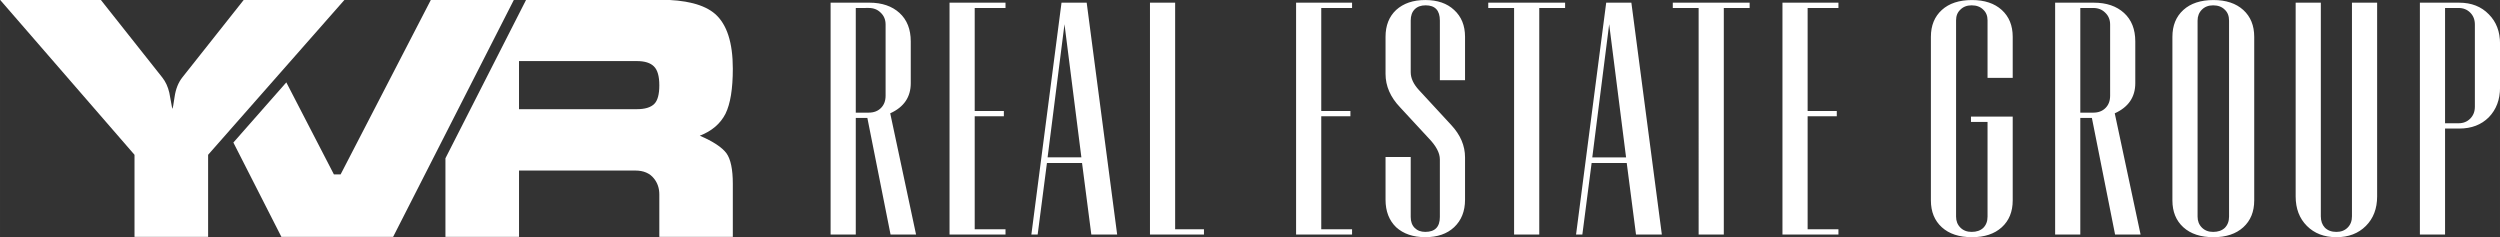
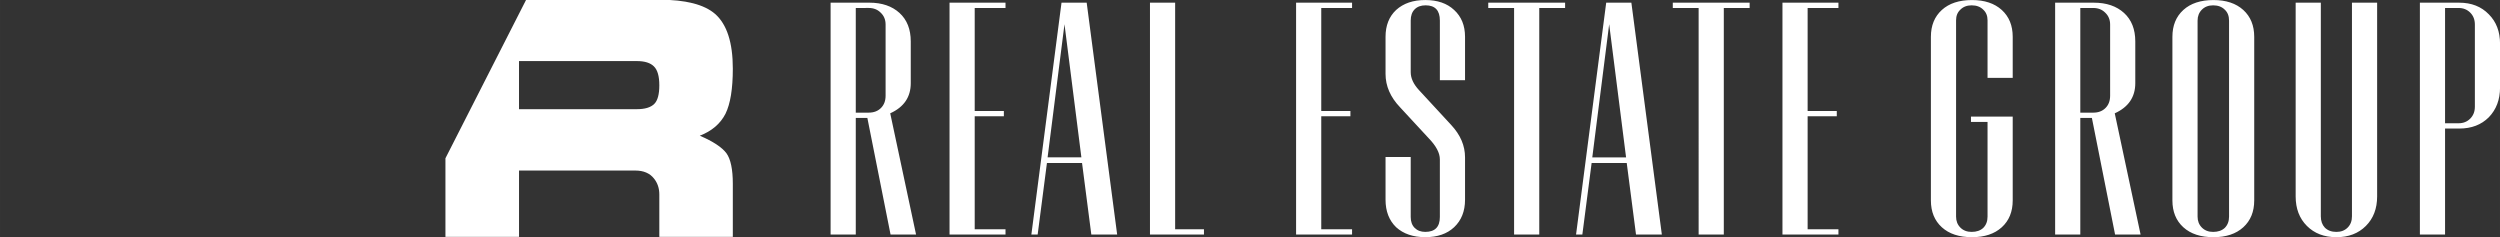
<svg xmlns="http://www.w3.org/2000/svg" width="1280" height="121.424" viewBox="0 0 338.667 32.127" version="1.1" id="svg1">
  <rect x="0" y="0" width="338.667" height="32.127" fill="#333333" stroke="none" />
  <defs id="defs1" />
  <g id="layer1" transform="translate(-15.656,-119.806)">
    <g id="g8" transform="matrix(0.934,0,0,0.934,1.034,7.91)">
      <g id="g6" transform="matrix(2.031,0,0,2.031,-16.147,-123.564)">
-         <path style="font-weight:bold;font-size:12.7px;line-height:0px;font-family:Microgramma;-inkscape-font-specification:'Microgramma, Bold';font-variant-ligatures:none;letter-spacing:0.529px;fill:#ffffff;stroke-width:2.48" d="m 15.656,119.806 9.608,11.075 v 5.859 h 5.256 v -5.859 l 9.748,-11.075 h -7.193 l -4.399,5.552 q -0.426,0.544 -0.548,1.372 -0.117,0.857 -0.169,0.857 -0.093,-0.498 -0.21,-1.14 -0.146,-0.637 -0.502,-1.088 l -4.399,-5.552 z" id="text1" />
        <path id="path2" style="font-weight:bold;font-size:12.7px;line-height:0px;font-family:Microgramma;-inkscape-font-specification:'Microgramma, Bold';font-variant-ligatures:none;letter-spacing:0.529px;fill:#ffffff;stroke-width:2.476" d="m 53.233,119.806 -5.765,11.323 v 5.611 h 5.255 v -4.735 h 8.301 c 0.59,0 1.035,0.189 1.334,0.567 0.256,0.316 0.384,0.696 0.384,1.139 v 3.029 h 5.249 v -3.787 c 0,-1.029 -0.151,-1.756 -0.454,-2.18 -0.318,-0.428 -0.953,-0.846 -1.905,-1.255 0.858,-0.331 1.47,-0.854 1.835,-1.567 0.35,-0.709 0.524,-1.783 0.524,-3.22 0,-1.862 -0.421,-3.164 -1.264,-3.908 -0.781,-0.678 -2.109,-1.018 -3.985,-1.018 z m -0.511,4.382 h 8.418 c 0.559,0 0.965,0.127 1.218,0.382 0.256,0.251 0.384,0.7 0.384,1.347 0,0.648 -0.12,1.091 -0.361,1.33 -0.252,0.251 -0.666,0.376 -1.241,0.376 h -8.418 z" />
-         <path id="path3" style="font-weight:bold;font-size:12.7px;line-height:0px;font-family:Microgramma;-inkscape-font-specification:'Microgramma, Bold';font-variant-ligatures:none;letter-spacing:0.529px;fill:#ffffff;stroke-width:2.48" d="m 46.434,119.806 -6.452,12.476 h -0.239 -0.239 l -3.399,-6.573 -3.781,4.296 3.429,6.735 h 7.98 l 8.628,-16.933 z" />
      </g>
      <path d="m 139.776,153.819 h -3.651 v -33.629 h 5.621 q 2.738,0 4.372,1.489 1.633,1.489 1.633,4.132 v 6.053 q 0,3.027 -2.979,4.372 l 3.747,17.583 h -3.699 l -3.363,-16.911 h -1.681 z m 0,-32.86 v 15.181 h 1.874 q 1.105,0 1.778,-0.673 0.673,-0.673 0.673,-1.778 v -10.329 q 0,-1.057 -0.721,-1.729 -0.673,-0.673 -1.729,-0.673 z m 17.25,32.092 h 4.468 v 0.769 h -8.119 v -33.629 h 8.119 v 0.769 h -4.468 v 14.941 h 4.228 v 0.769 h -4.228 z m 9.131,0.769 h -0.913 l 4.372,-33.629 h 3.651 l 4.42,33.629 h -3.747 l -1.345,-10.377 h -5.092 z m 3.891,-30.506 -2.45,19.313 h 4.9 z m 16.049,29.738 h 4.18 v 0.769 h -7.831 v -33.629 h 3.651 z m 21.193,0 h 4.468 v 0.769 h -8.119 v -33.629 h 8.119 v 0.769 h -4.468 v 14.941 h 4.228 v 0.769 h -4.228 z m 20.854,-27.912 v 6.293 h -3.651 v -8.647 q 0,-2.21 -2.066,-2.21 -1.009,0 -1.585,0.577 -0.577,0.577 -0.577,1.633 v 7.494 q 0,1.297 1.201,2.594 l 4.66,5.044 q 2.018,2.162 2.018,4.708 v 6.149 q 0,2.498 -1.585,3.987 -1.537,1.441 -4.18,1.441 -2.642,0 -4.228,-1.441 -1.537,-1.489 -1.537,-3.987 v -6.197 h 3.651 v 8.696 q 0,1.009 0.577,1.585 0.577,0.577 1.537,0.577 2.114,0 2.114,-2.162 v -8.359 q 0,-1.393 -1.633,-3.075 l -4.132,-4.468 q -2.114,-2.21 -2.114,-4.852 v -5.381 q 0,-2.45 1.537,-3.891 1.585,-1.441 4.228,-1.441 2.642,0 4.18,1.441 1.585,1.441 1.585,3.891 z m 10.765,28.681 h -3.651 V 120.959 h -3.747 v -0.769 h 11.146 v 0.769 h -3.747 z m 6.249,0 h -0.913 l 4.372,-33.629 h 3.651 l 4.42,33.629 h -3.747 l -1.345,-10.377 h -5.092 z m 3.891,-30.506 -2.45,19.313 h 4.9 z m 16.626,30.506 h -3.651 V 120.959 h -3.747 v -0.769 h 11.146 v 0.769 h -3.747 z m 12.158,-0.769 h 4.468 v 0.769 h -8.119 v -33.629 h 8.119 v 0.769 h -4.468 v 14.941 h 4.228 v 0.769 h -4.228 z m 23.836,1.153 q -2.786,0 -4.372,-1.441 -1.585,-1.441 -1.585,-3.891 v -23.733 q 0,-2.45 1.585,-3.891 1.585,-1.441 4.372,-1.441 2.738,0 4.324,1.441 1.585,1.441 1.585,3.891 v 5.957 h -3.651 v -8.359 q 0,-0.961 -0.625,-1.537 -0.625,-0.625 -1.681,-0.625 -1.009,0 -1.633,0.625 -0.625,0.577 -0.625,1.537 v 28.489 q 0,0.961 0.625,1.585 0.625,0.625 1.633,0.625 1.057,0 1.681,-0.577 0.625,-0.625 0.625,-1.633 v -13.74 h -2.402 v -0.769 h 6.053 v 12.155 q 0,2.45 -1.585,3.891 -1.585,1.441 -4.324,1.441 z m 15.713,-0.384 h -3.651 v -33.629 h 5.621 q 2.738,0 4.372,1.489 1.633,1.489 1.633,4.132 v 6.053 q 0,3.027 -2.979,4.372 l 3.747,17.583 h -3.699 l -3.363,-16.911 h -1.681 z m 0,-32.86 v 15.181 h 1.874 q 1.105,0 1.778,-0.673 0.673,-0.673 0.673,-1.778 v -10.329 q 0,-1.057 -0.721,-1.729 -0.673,-0.673 -1.729,-0.673 z m 19.316,33.245 q -2.786,0 -4.372,-1.441 -1.585,-1.441 -1.585,-3.891 v -23.733 q 0,-2.45 1.585,-3.891 1.585,-1.441 4.372,-1.441 2.738,0 4.324,1.441 1.585,1.441 1.585,3.891 v 23.733 q 0,2.45 -1.585,3.891 -1.585,1.441 -4.324,1.441 z m -2.306,-31.419 v 28.441 q 0,0.961 0.625,1.585 0.625,0.625 1.633,0.625 1.057,0 1.681,-0.577 0.625,-0.625 0.625,-1.633 v -28.441 q 0,-1.009 -0.625,-1.585 -0.625,-0.625 -1.681,-0.625 -1.009,0 -1.633,0.625 -0.625,0.625 -0.625,1.585 z m 24.409,29.786 q -1.633,1.633 -4.276,1.633 -2.642,0 -4.276,-1.633 -1.633,-1.633 -1.633,-4.276 v -28.104 h 3.651 v 30.987 q 0,1.009 0.577,1.633 0.625,0.625 1.681,0.625 1.009,0 1.633,-0.625 0.625,-0.625 0.625,-1.633 v -30.987 h 3.651 v 28.104 q 0,2.642 -1.633,4.276 z m 11.485,1.249 h -3.651 v -33.629 h 5.717 q 2.642,0 4.276,1.681 1.633,1.633 1.633,4.276 v 6.341 q 0,2.642 -1.633,4.324 -1.633,1.633 -4.276,1.633 h -2.066 z m 0,-32.86 v 16.718 h 1.97 q 1.009,0 1.681,-0.673 0.673,-0.673 0.673,-1.73 v -11.914 q 0,-1.057 -0.673,-1.729 -0.673,-0.673 -1.681,-0.673 z" id="text8" style="font-weight:600;font-size:48.041px;line-height:0px;font-family:Seraphine;-inkscape-font-specification:'Seraphine, Semi-Bold';font-variant-ligatures:none;letter-spacing:2.646px;fill:#ffffff;stroke-width:2.687" aria-label="REAL ESTATE GROUP" />
    </g>
  </g>
</svg>